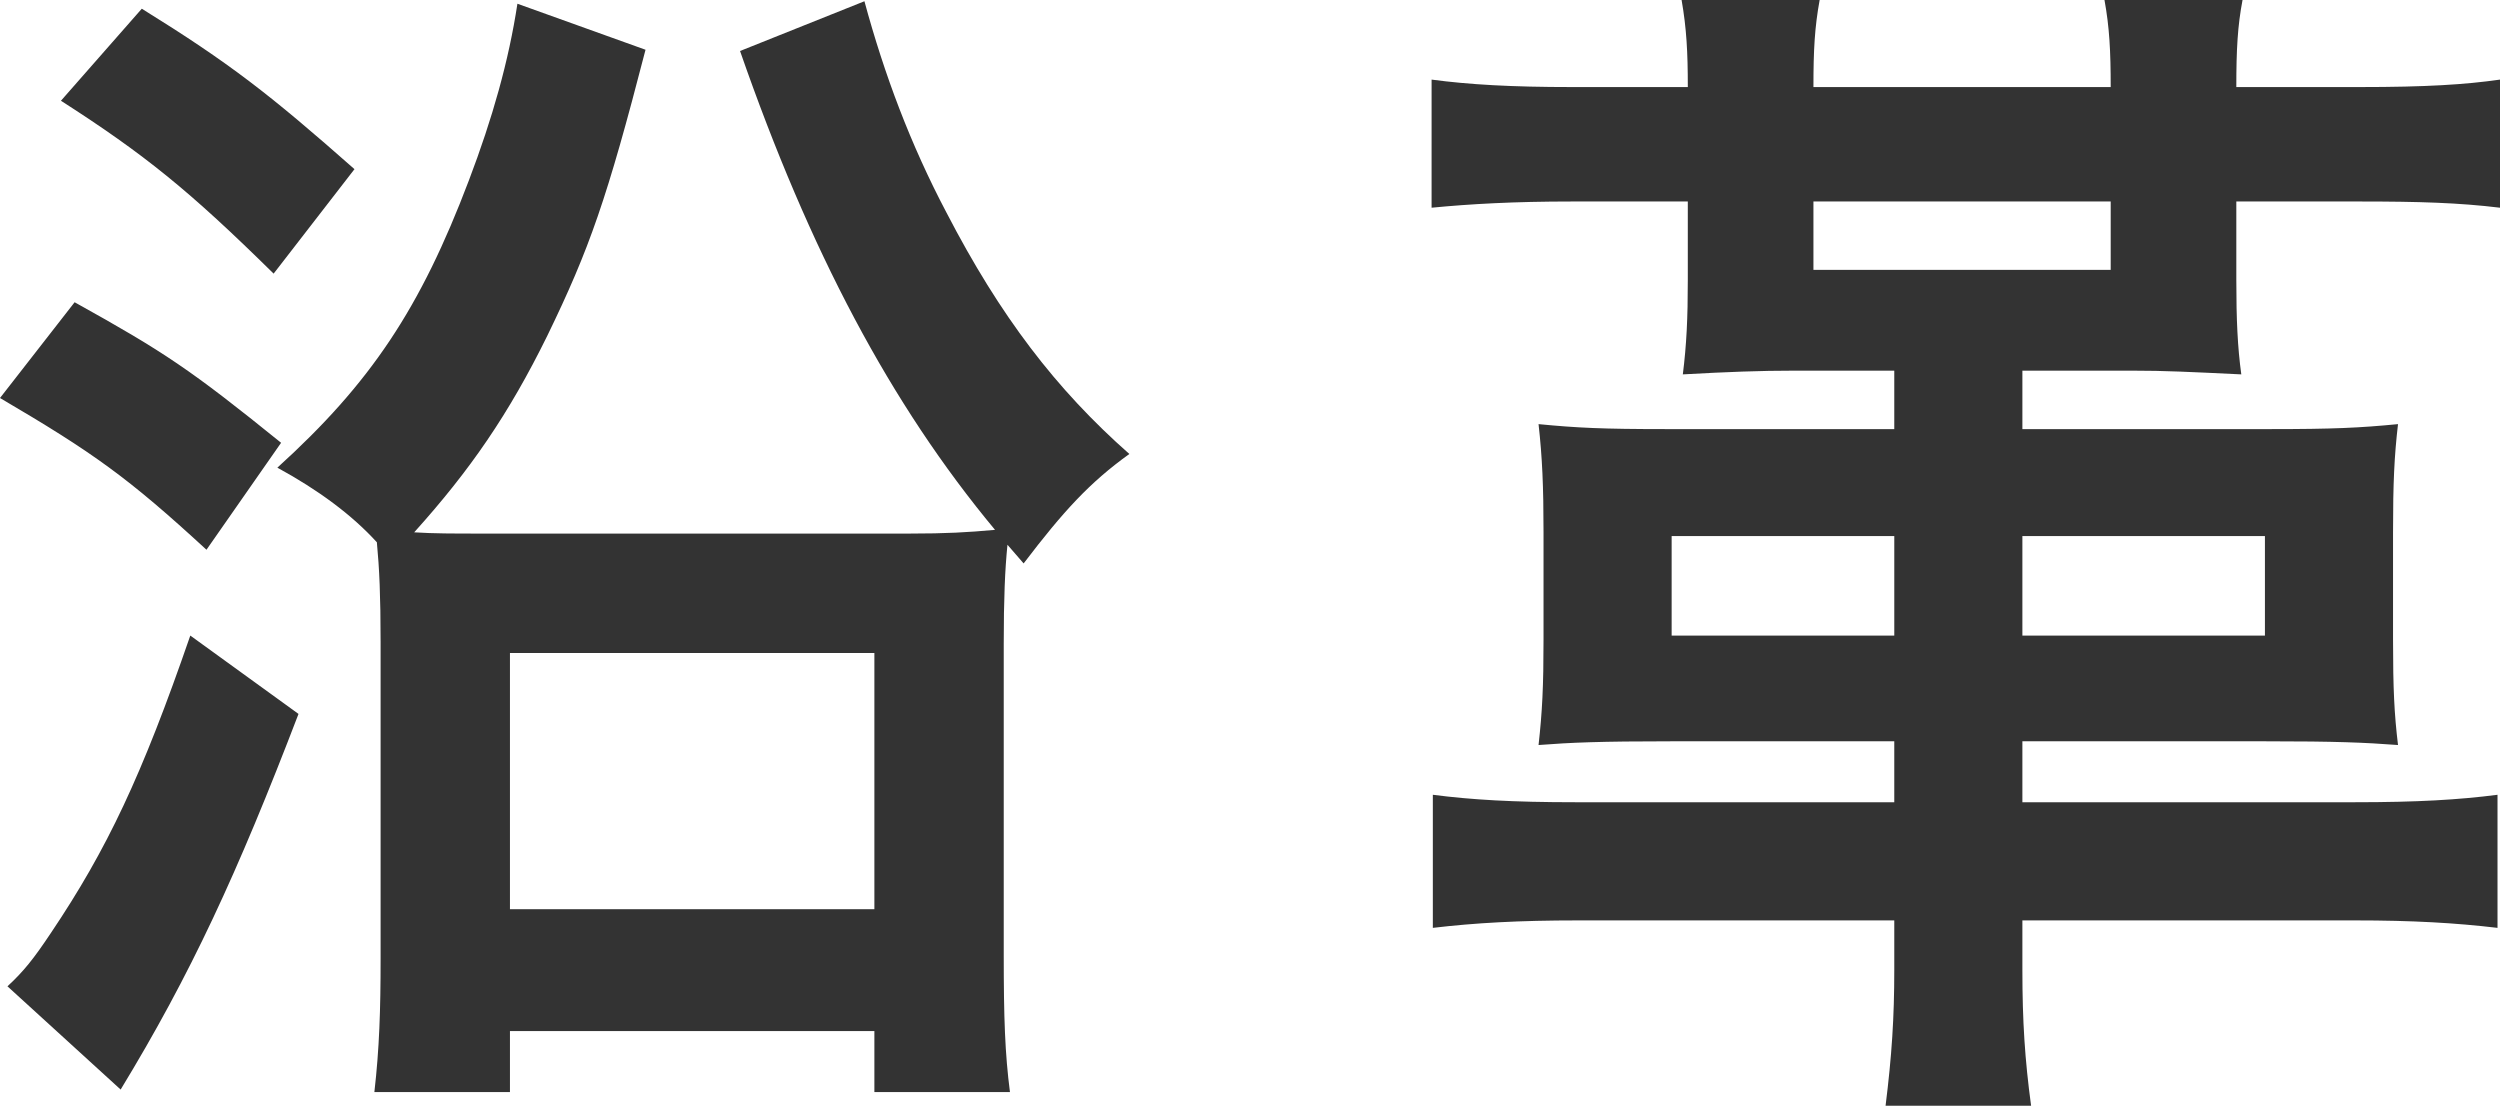
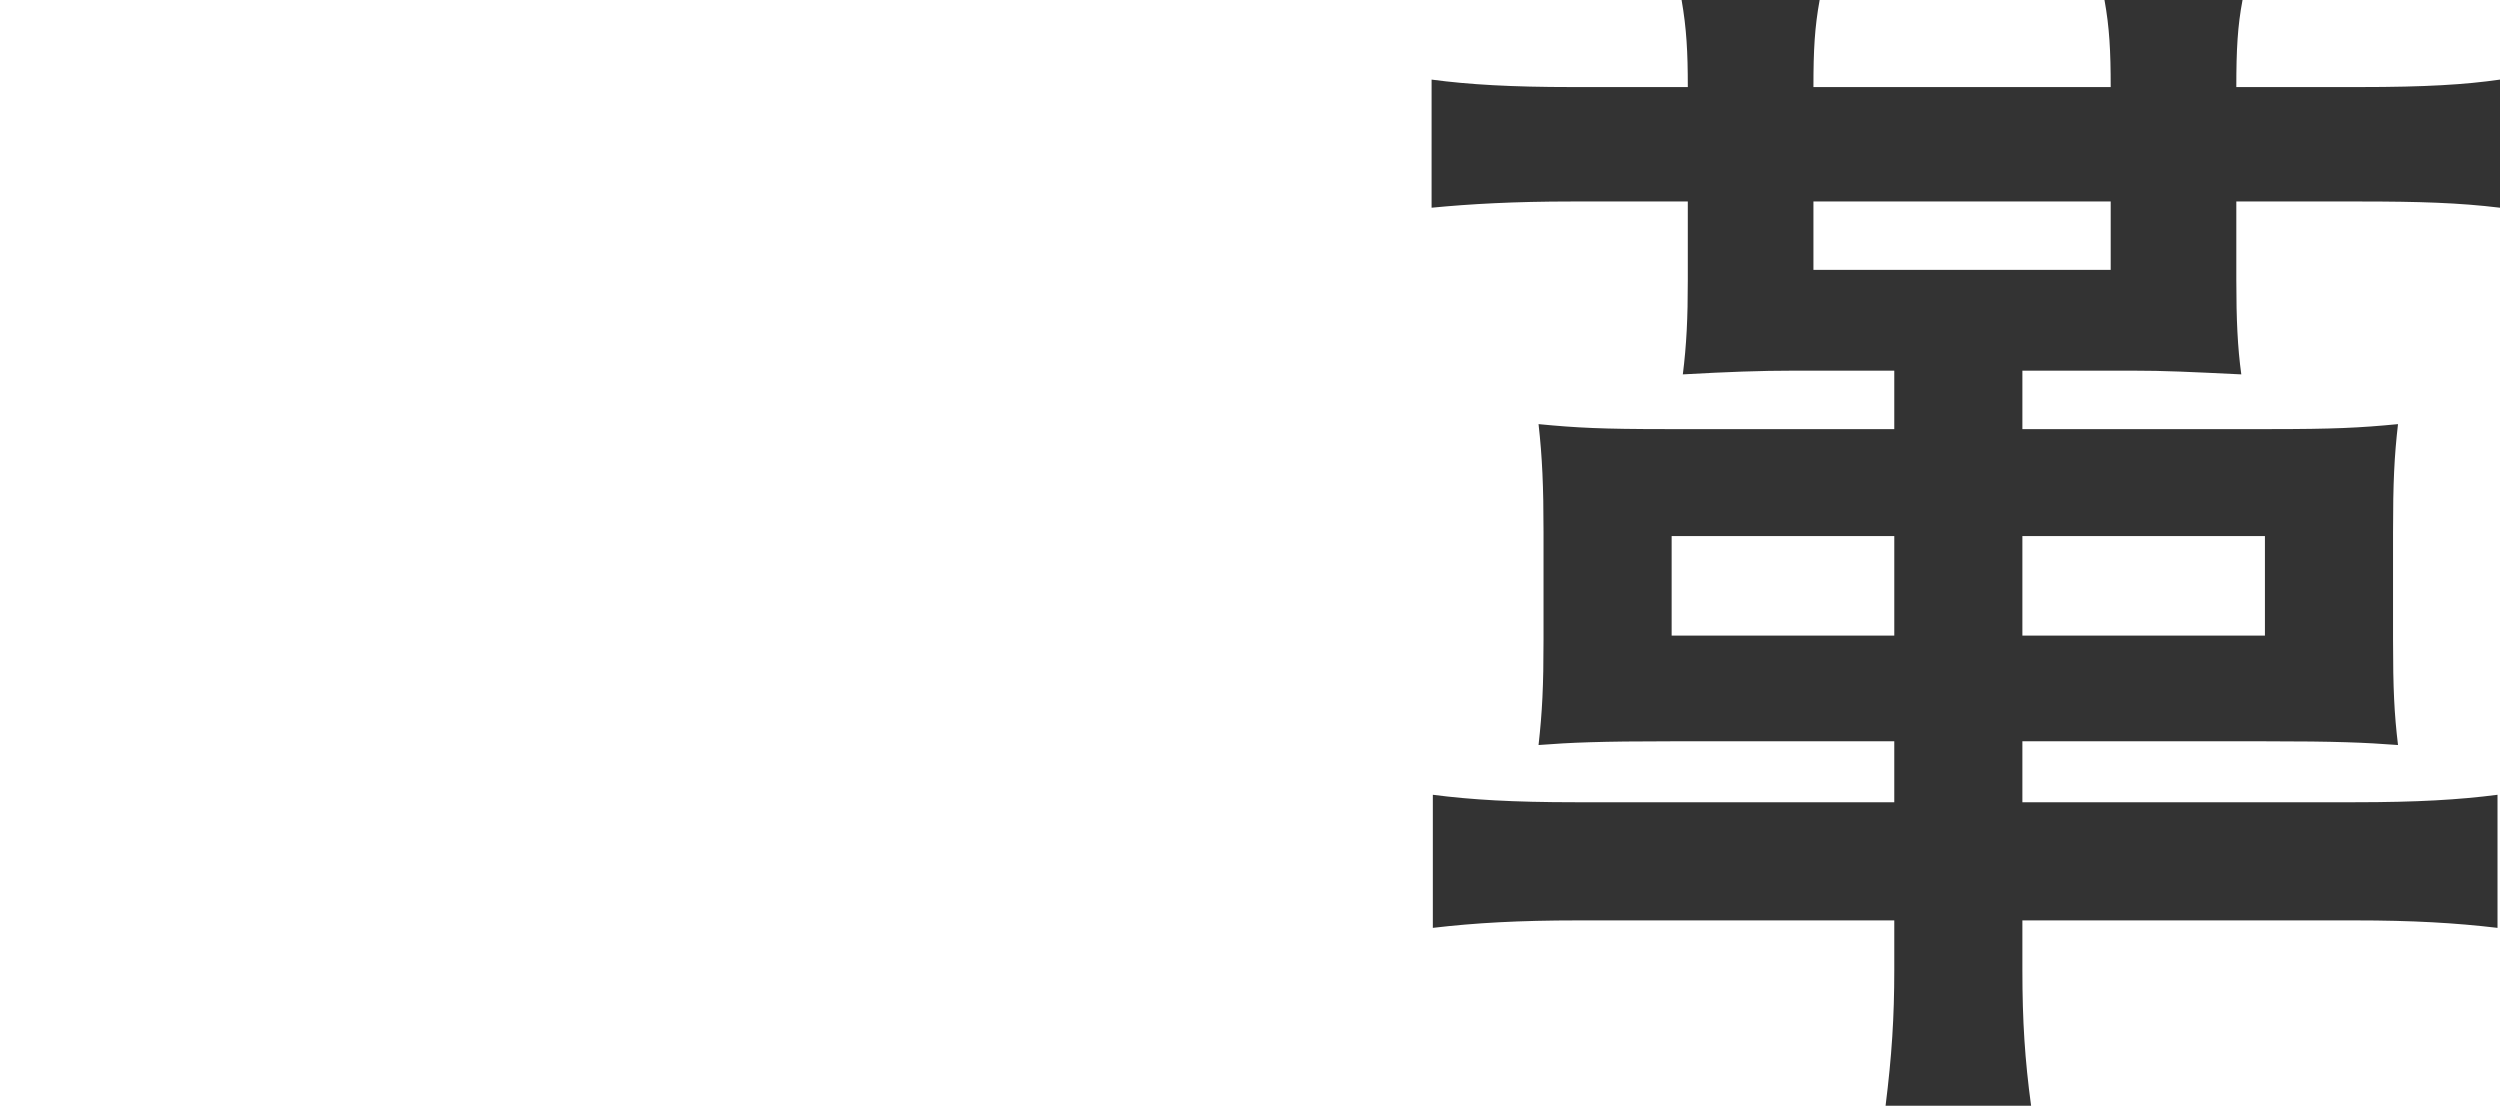
<svg xmlns="http://www.w3.org/2000/svg" id="_イヤー_2" viewBox="0 0 120.6 53.34">
  <defs>
    <style>.cls-1{fill:#333;}</style>
  </defs>
  <g id="_イヤー_1-2">
    <g id="history_title">
-       <path class="cls-1" d="M3.6,14.58c4.32,2.4,5.58,3.24,9.96,6.78l-3.6,5.16c-3.78-3.48-5.46-4.68-9.96-7.32l3.6-4.62Zm10.8,19.86c-2.94,7.68-5.22,12.6-8.58,18.12L.36,47.58c.78-.72,1.26-1.32,2.1-2.58,2.7-4.02,4.38-7.56,6.72-14.34l5.22,3.78ZM6.84,.42c4.26,2.64,6.18,4.14,10.26,7.74l-3.9,5.04C9.12,9.18,6.96,7.44,2.94,4.86L6.84,.42ZM43.86,25.74c1.8,0,2.82-.06,4.14-.18-5.04-6.06-8.94-13.44-12.3-23.1L41.7,.06c.96,3.54,2.22,6.9,3.96,10.2,2.58,4.98,5.28,8.52,8.82,11.64-1.92,1.38-3.18,2.76-5.1,5.28l-.78-.9c-.12,1.2-.18,2.58-.18,4.8v14.94c0,3.12,.06,4.8,.3,6.66h-6.54v-2.94H24.6v2.94h-6.54c.24-2.1,.3-3.96,.3-6.42v-15.3c0-2.22-.06-3.54-.18-4.8-1.2-1.32-2.82-2.52-4.8-3.6,4.5-4.08,6.9-7.68,9.24-13.86,1.14-3,1.92-5.76,2.34-8.52l6.18,2.22c-1.86,7.2-2.7,9.6-4.74,13.8-1.86,3.78-3.72,6.48-6.42,9.48,.96,.06,1.86,.06,3.3,.06h20.58Zm-19.26,18.12h17.58v-12.36H24.6v12.36Z" />
      <path class="cls-1" d="M107.88,13.5c0,1.92,.06,3.24,.24,4.56-2.52-.12-3.66-.18-5.28-.18h-5.28v2.82h11.94c3.06,0,4.32-.06,6.18-.24-.18,1.56-.24,2.82-.24,5.22v5.16c0,2.4,.06,3.6,.24,5.1-1.62-.12-2.94-.18-6.42-.18h-11.7v2.94h16.02c3.06,0,5.04-.12,6.9-.36v6.42c-2.04-.24-4.08-.36-6.9-.36h-16.02v2.4c0,2.46,.12,4.32,.42,6.54h-7.02c.3-2.4,.42-4.26,.42-6.54v-2.4h-15.24c-2.88,0-4.98,.12-7.02,.36v-6.42c1.86,.24,3.84,.36,6.9,.36h15.36v-2.94h-10.74c-3.48,0-4.86,.06-6.42,.18,.18-1.62,.24-2.82,.24-5.1v-5.16c0-2.22-.06-3.6-.24-5.22,1.86,.18,3.06,.24,6.18,.24h10.98v-2.82h-4.8c-1.68,0-3.24,.06-5.4,.18,.18-1.44,.24-2.7,.24-4.56v-3.78h-5.58c-2.82,0-4.92,.12-6.78,.3V3.84c1.8,.24,3.84,.36,6.78,.36h5.58c0-1.68-.06-2.82-.3-4.2h6.66c-.24,1.32-.3,2.4-.3,4.2h14.34c0-1.74-.06-2.88-.3-4.2h6.66c-.24,1.26-.3,2.4-.3,4.2h5.94c3.24,0,5.1-.12,6.78-.36v6.18c-1.98-.24-3.9-.3-6.78-.3h-5.94v3.78Zm-16.5,12.36h-10.74v4.8h10.74v-4.8Zm-3.9-16.14v3.3h14.34v-3.3h-14.34Zm21.78,20.94v-4.8h-11.7v4.8h11.7Z" />
    </g>
  </g>
</svg>